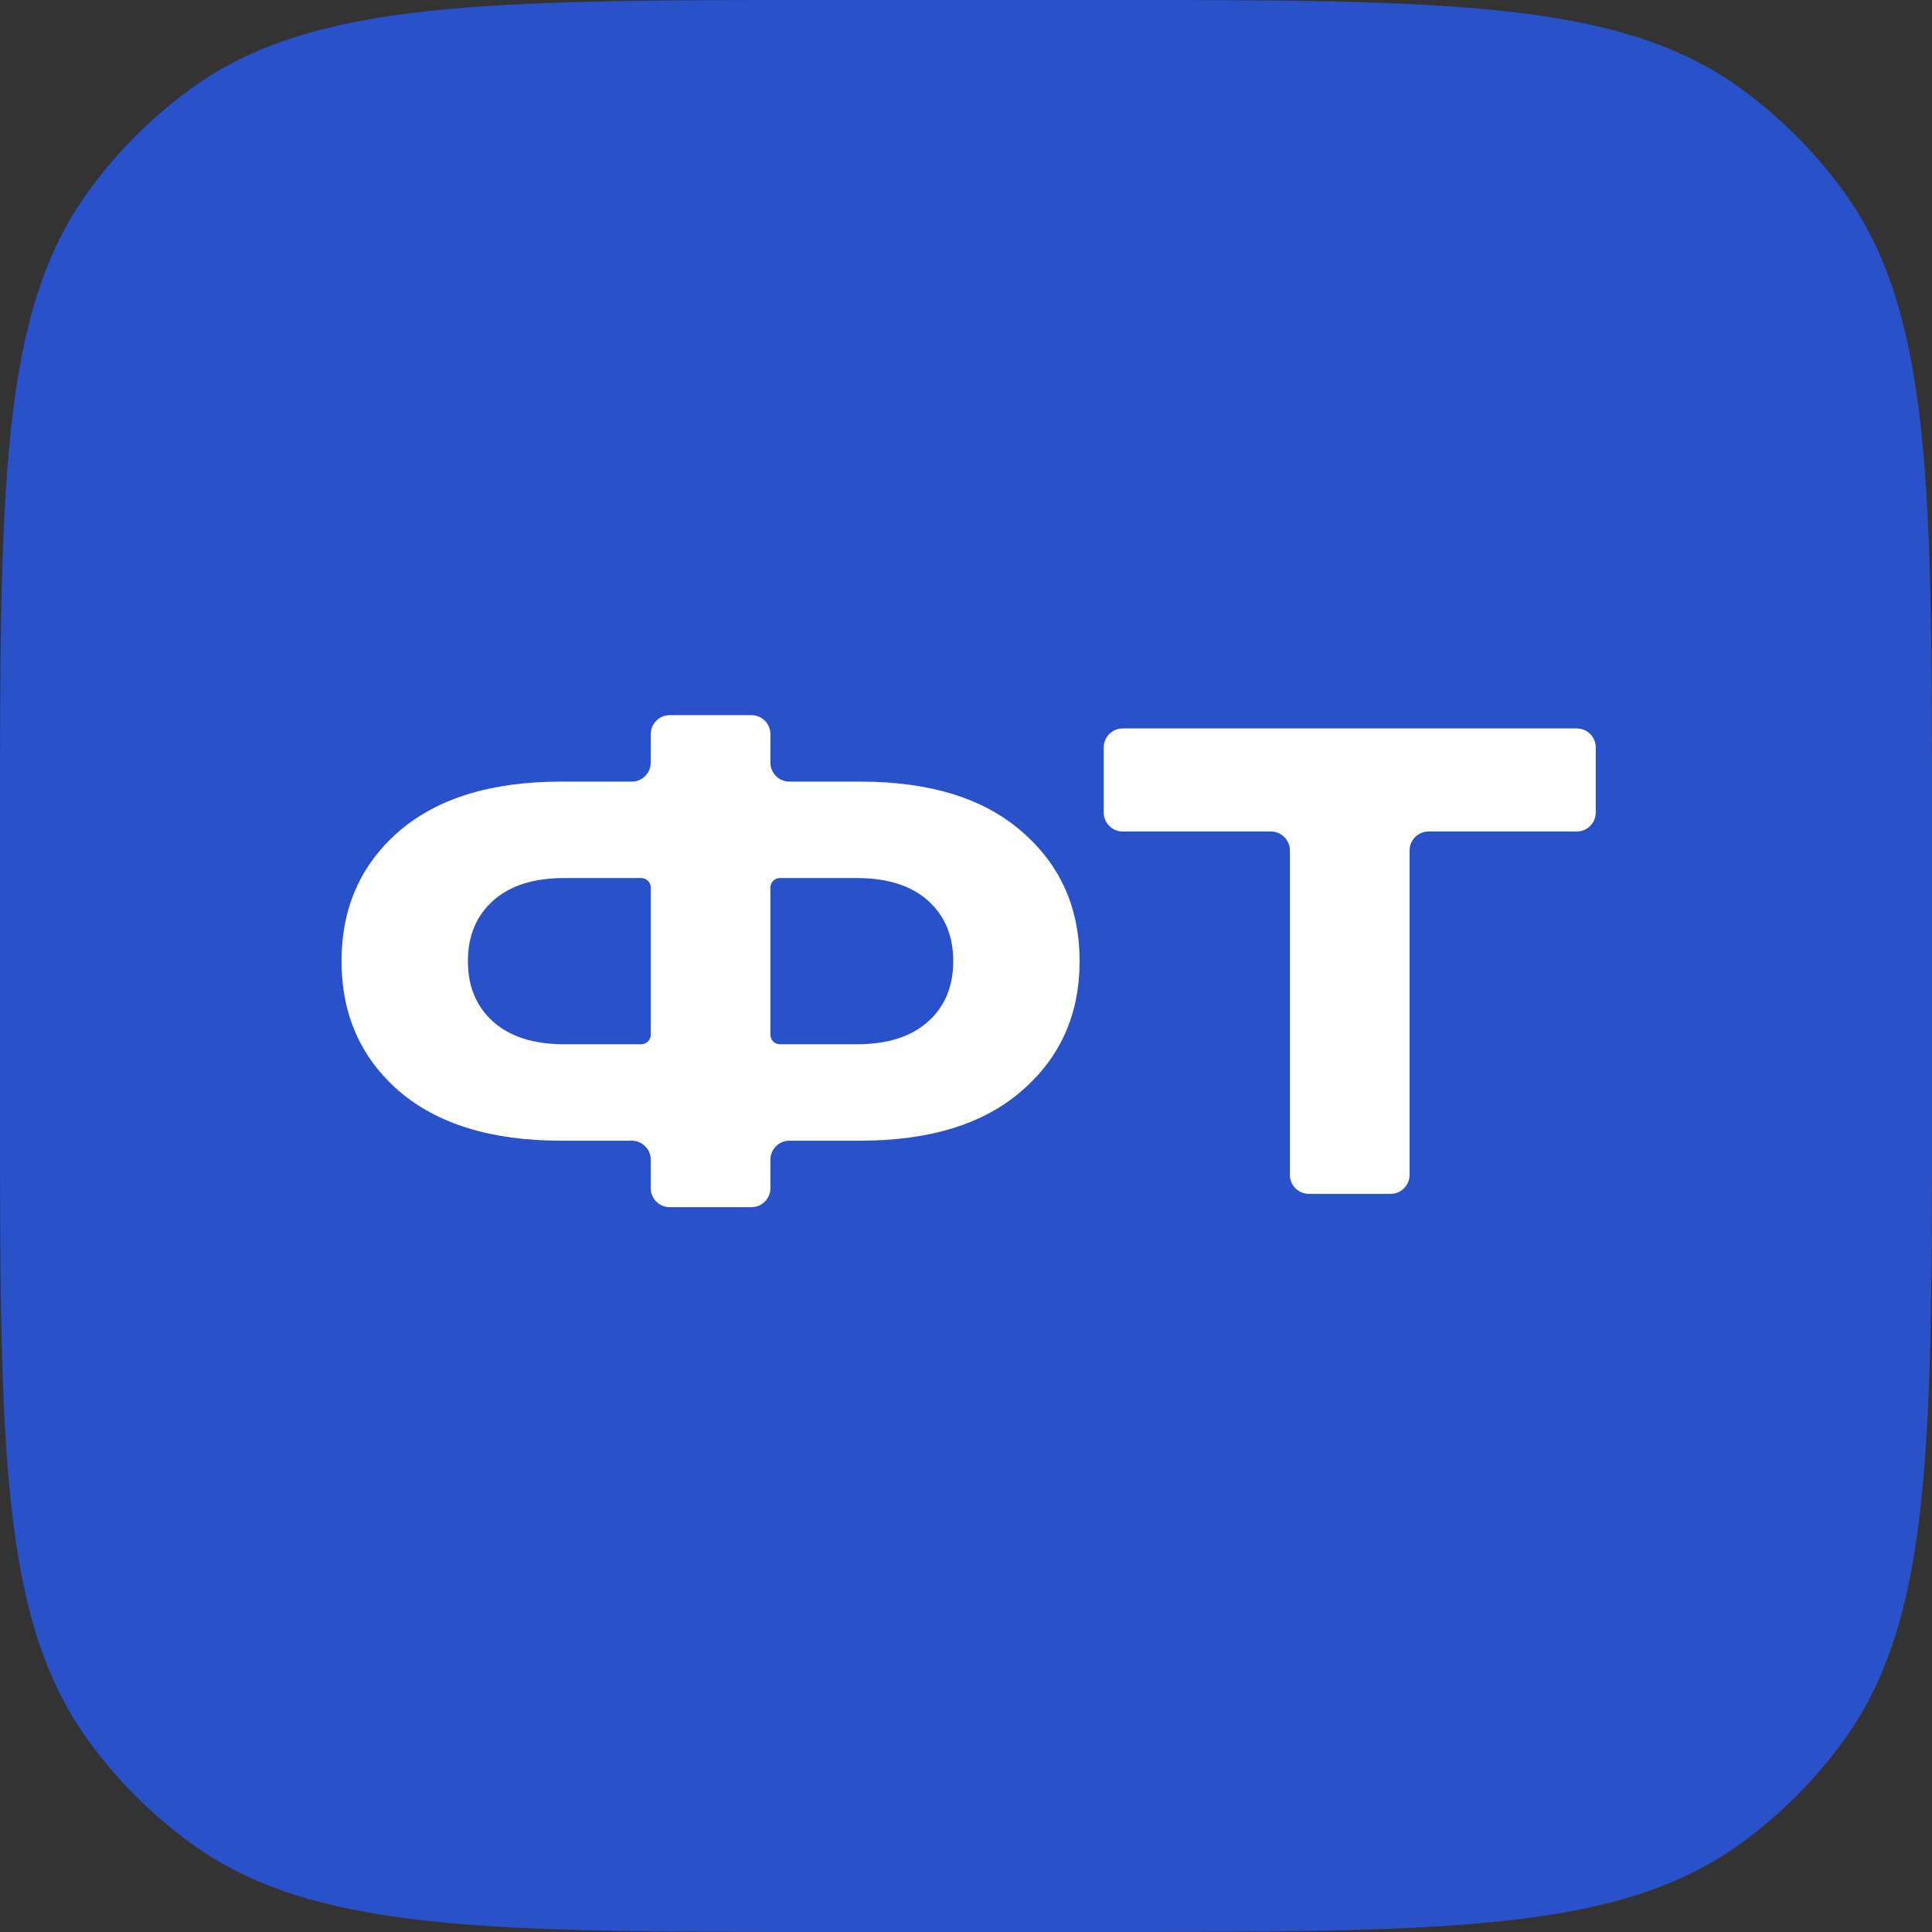
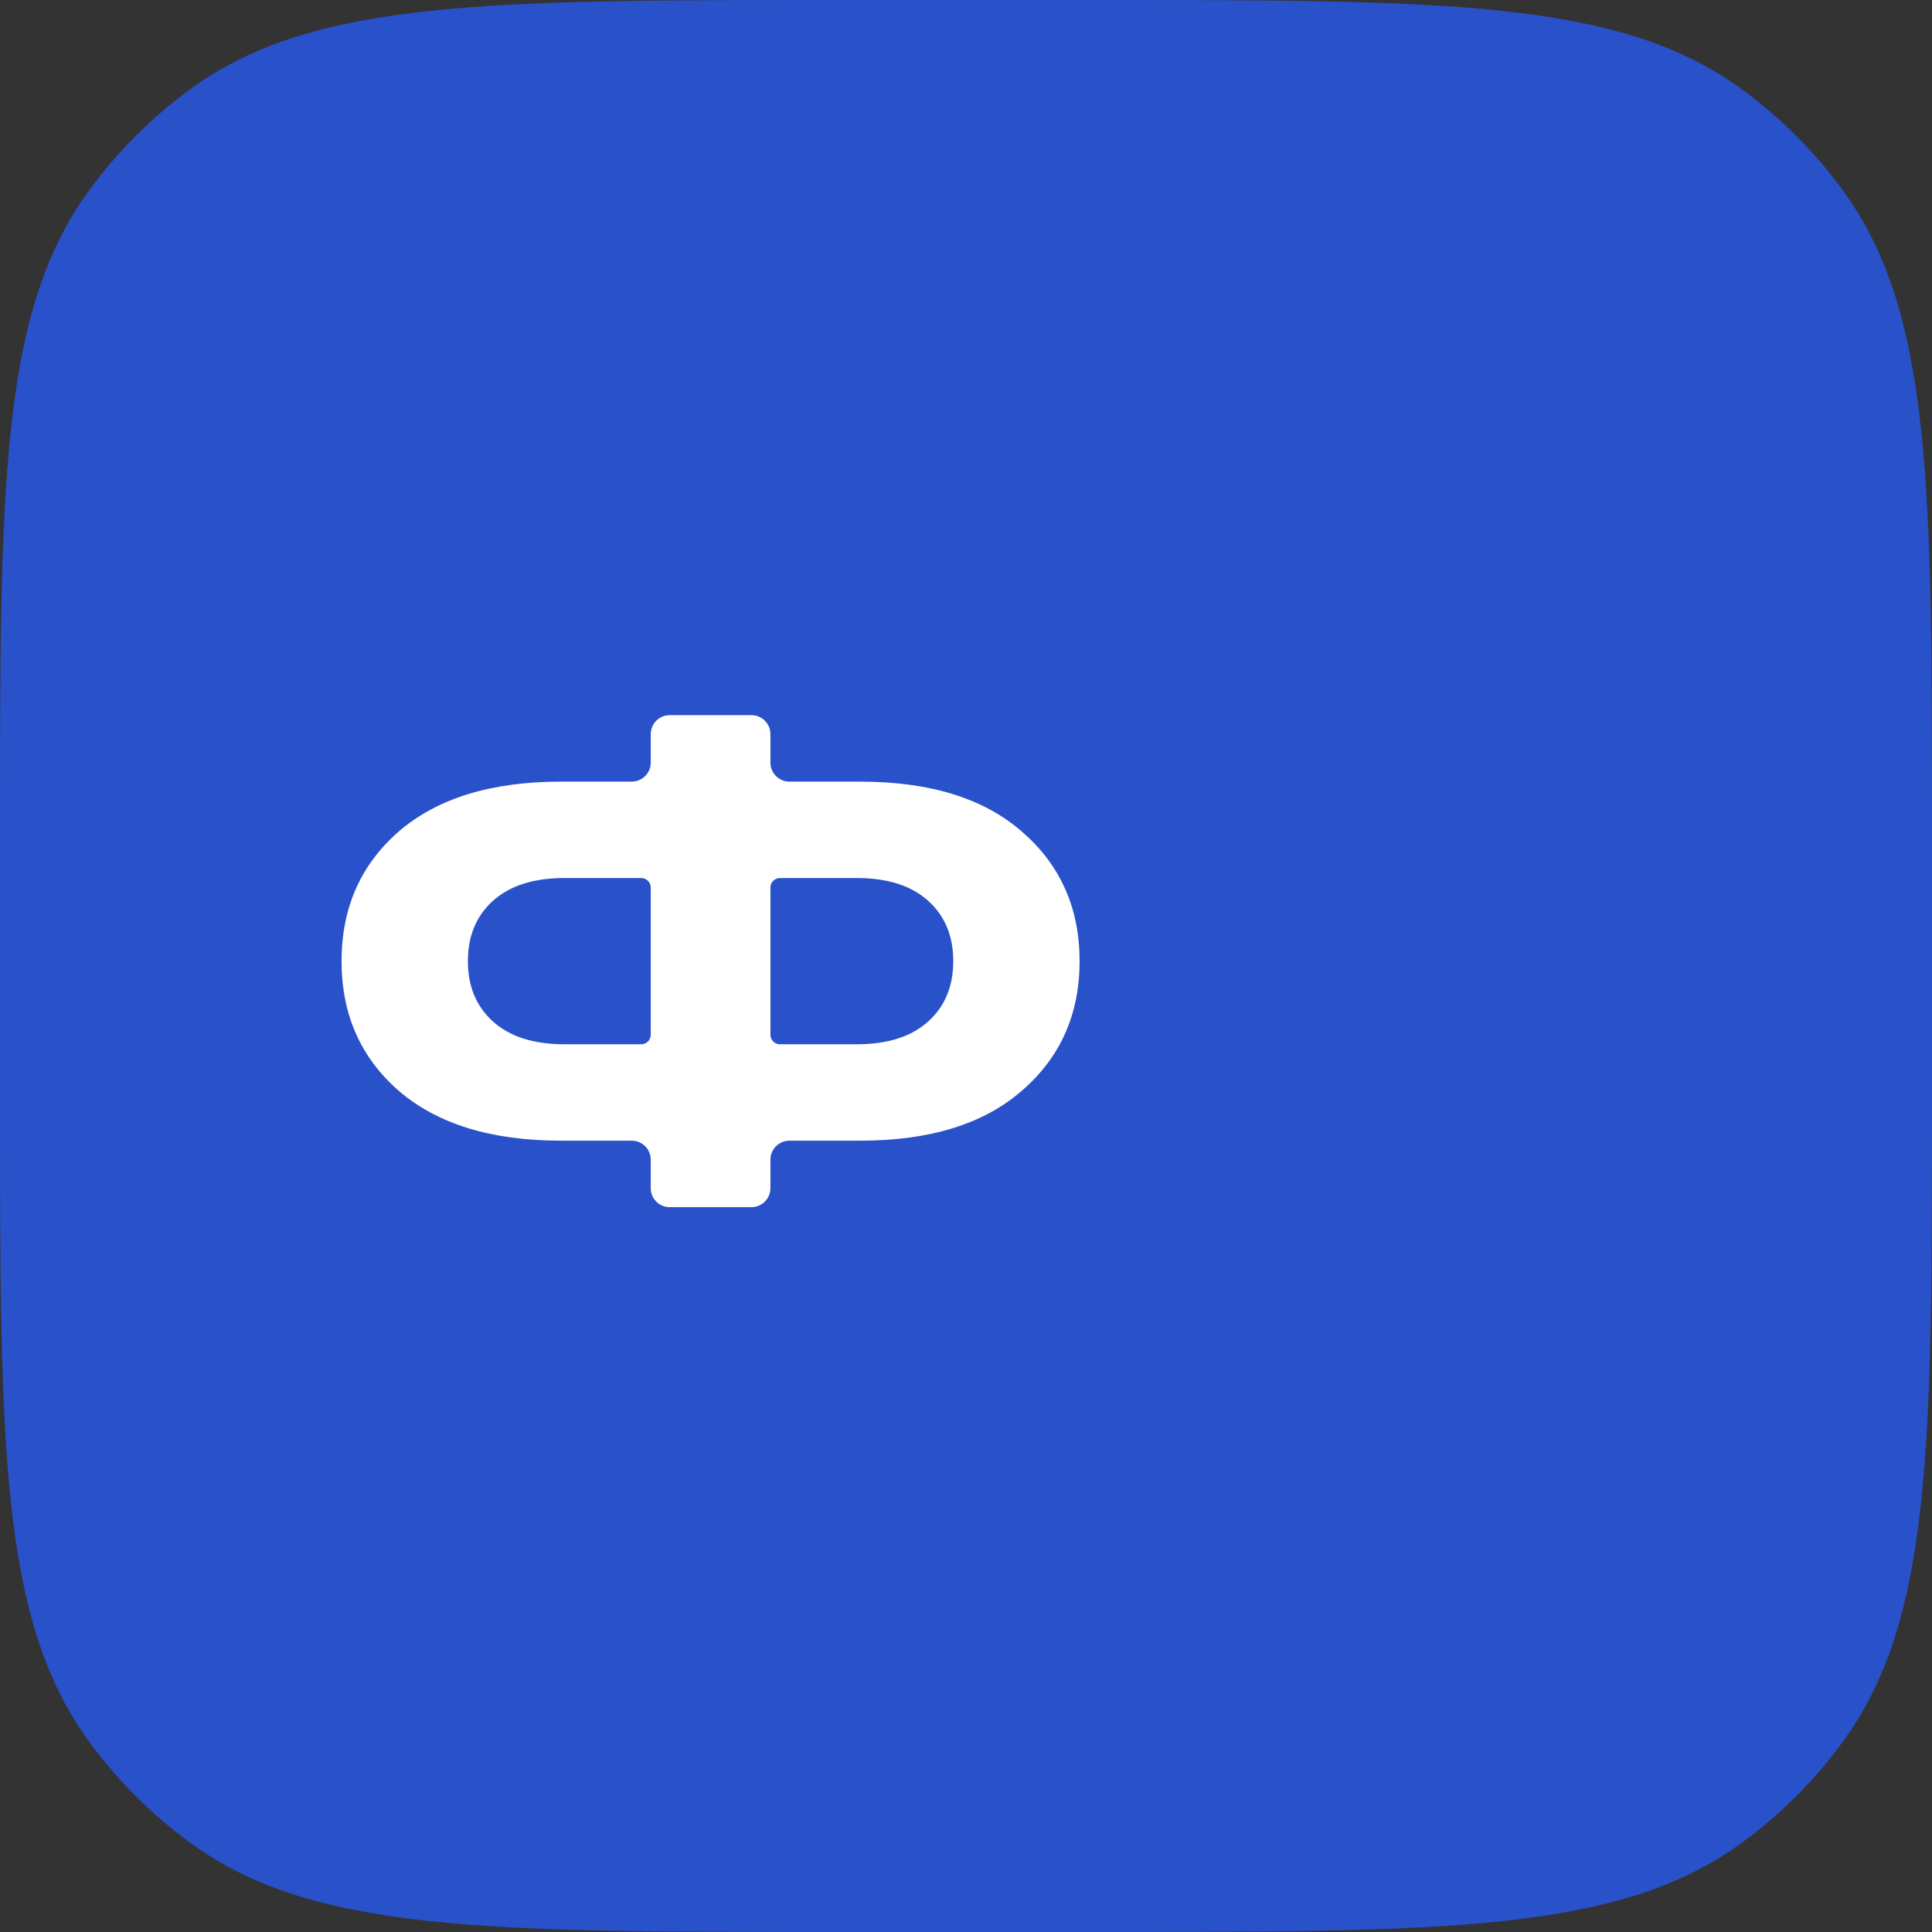
<svg xmlns="http://www.w3.org/2000/svg" width="123" height="123" viewBox="0 0 123 123" fill="none">
  <rect x="0" y="0" width="123" height="123" fill="#333333" stroke="none" />
  <path d="M0 53.136C0 30.998 0 19.928 5.638 12.169C7.459 9.662 9.662 7.459 12.169 5.638C19.928 0 30.998 0 53.136 0H69.864C92.002 0 103.072 0 110.831 5.638C113.338 7.459 115.541 9.662 117.362 12.169C123 19.928 123 30.998 123 53.136V69.864C123 92.002 123 103.072 117.362 110.831C115.541 113.338 113.338 115.541 110.831 117.362C103.072 123 92.002 123 69.864 123H53.136C30.998 123 19.928 123 12.169 117.362C9.662 115.541 7.459 113.338 5.638 110.831C0 103.072 0 92.002 0 69.864V53.136Z" fill="#2951CA" />
  <path d="M54.763 49.762C59.194 49.762 62.622 50.82 65.049 52.937C67.504 55.053 68.732 57.805 68.732 61.191C68.732 64.578 67.504 67.329 65.049 69.446C62.622 71.562 59.194 72.621 54.763 72.621H50.258C49.59 72.621 49.048 73.162 49.048 73.83V75.644C49.048 76.312 48.507 76.854 47.839 76.854H42.638C41.97 76.854 41.429 76.312 41.429 75.644V73.83C41.429 73.162 40.887 72.621 40.219 72.621H35.714C31.284 72.621 27.841 71.562 25.386 69.446C22.959 67.329 21.745 64.578 21.745 61.191C21.745 57.805 22.959 55.053 25.386 52.937C27.841 50.82 31.284 49.762 35.714 49.762H40.219C40.887 49.762 41.429 49.221 41.429 48.553V46.739C41.429 46.071 41.97 45.529 42.638 45.529H47.839C48.507 45.529 49.048 46.071 49.048 46.739V48.553C49.048 49.221 49.59 49.762 50.258 49.762H54.763ZM35.926 66.483H40.824C41.158 66.483 41.429 66.212 41.429 65.878V56.505C41.429 56.171 41.158 55.9 40.824 55.9H35.926C33.979 55.9 32.469 56.38 31.396 57.339C30.324 58.299 29.788 59.583 29.788 61.191C29.788 62.8 30.324 64.084 31.396 65.043C32.469 66.003 33.979 66.483 35.926 66.483ZM54.551 66.483C56.499 66.483 58.008 66.003 59.081 65.043C60.153 64.084 60.689 62.8 60.689 61.191C60.689 59.583 60.153 58.299 59.081 57.339C58.008 56.38 56.499 55.9 54.551 55.9H49.653C49.319 55.9 49.048 56.171 49.048 56.505V65.878C49.048 66.212 49.319 66.483 49.653 66.483H54.551Z" fill="white" />
-   <path d="M100.384 46.376C101.052 46.376 101.593 46.917 101.593 47.585V51.727C101.593 52.395 101.052 52.937 100.384 52.937H90.95C90.282 52.937 89.741 53.478 89.741 54.146V74.798C89.741 75.466 89.199 76.007 88.531 76.007H83.331C82.663 76.007 82.121 75.466 82.121 74.798V54.146C82.121 53.478 81.58 52.937 80.912 52.937H71.478C70.81 52.937 70.269 52.395 70.269 51.727V47.585C70.269 46.917 70.81 46.376 71.478 46.376H100.384Z" fill="white" />
</svg>